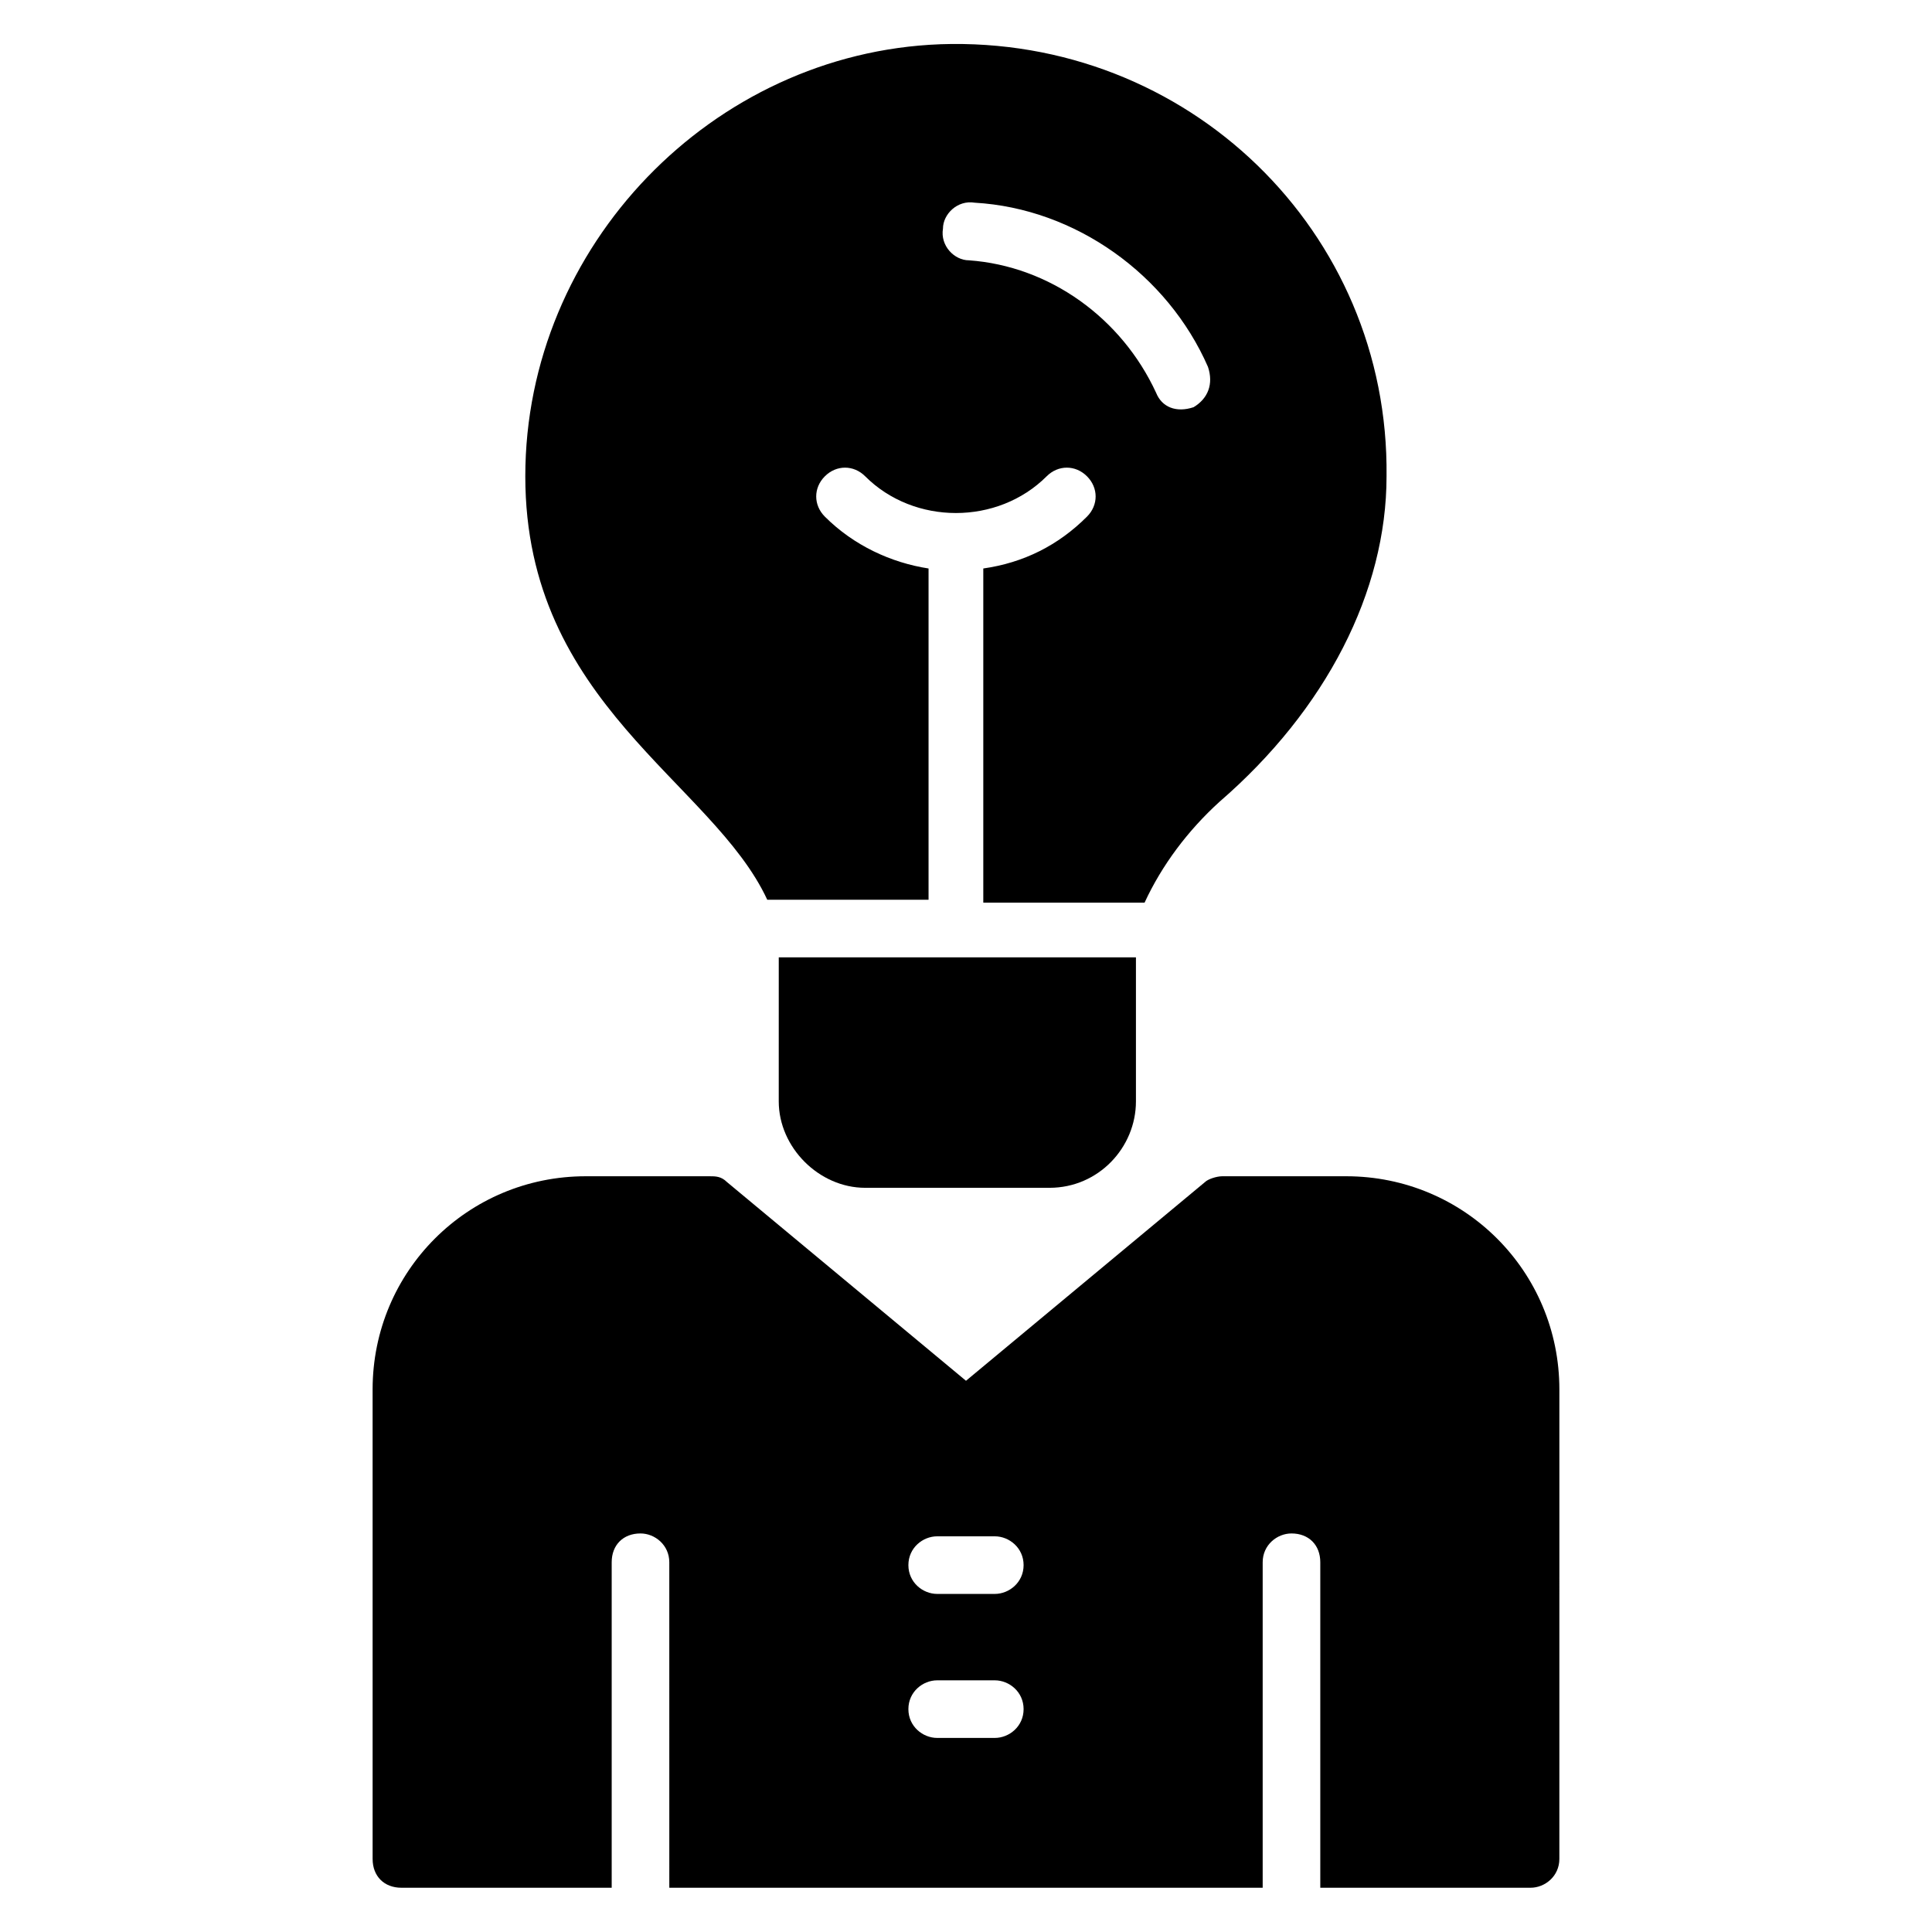
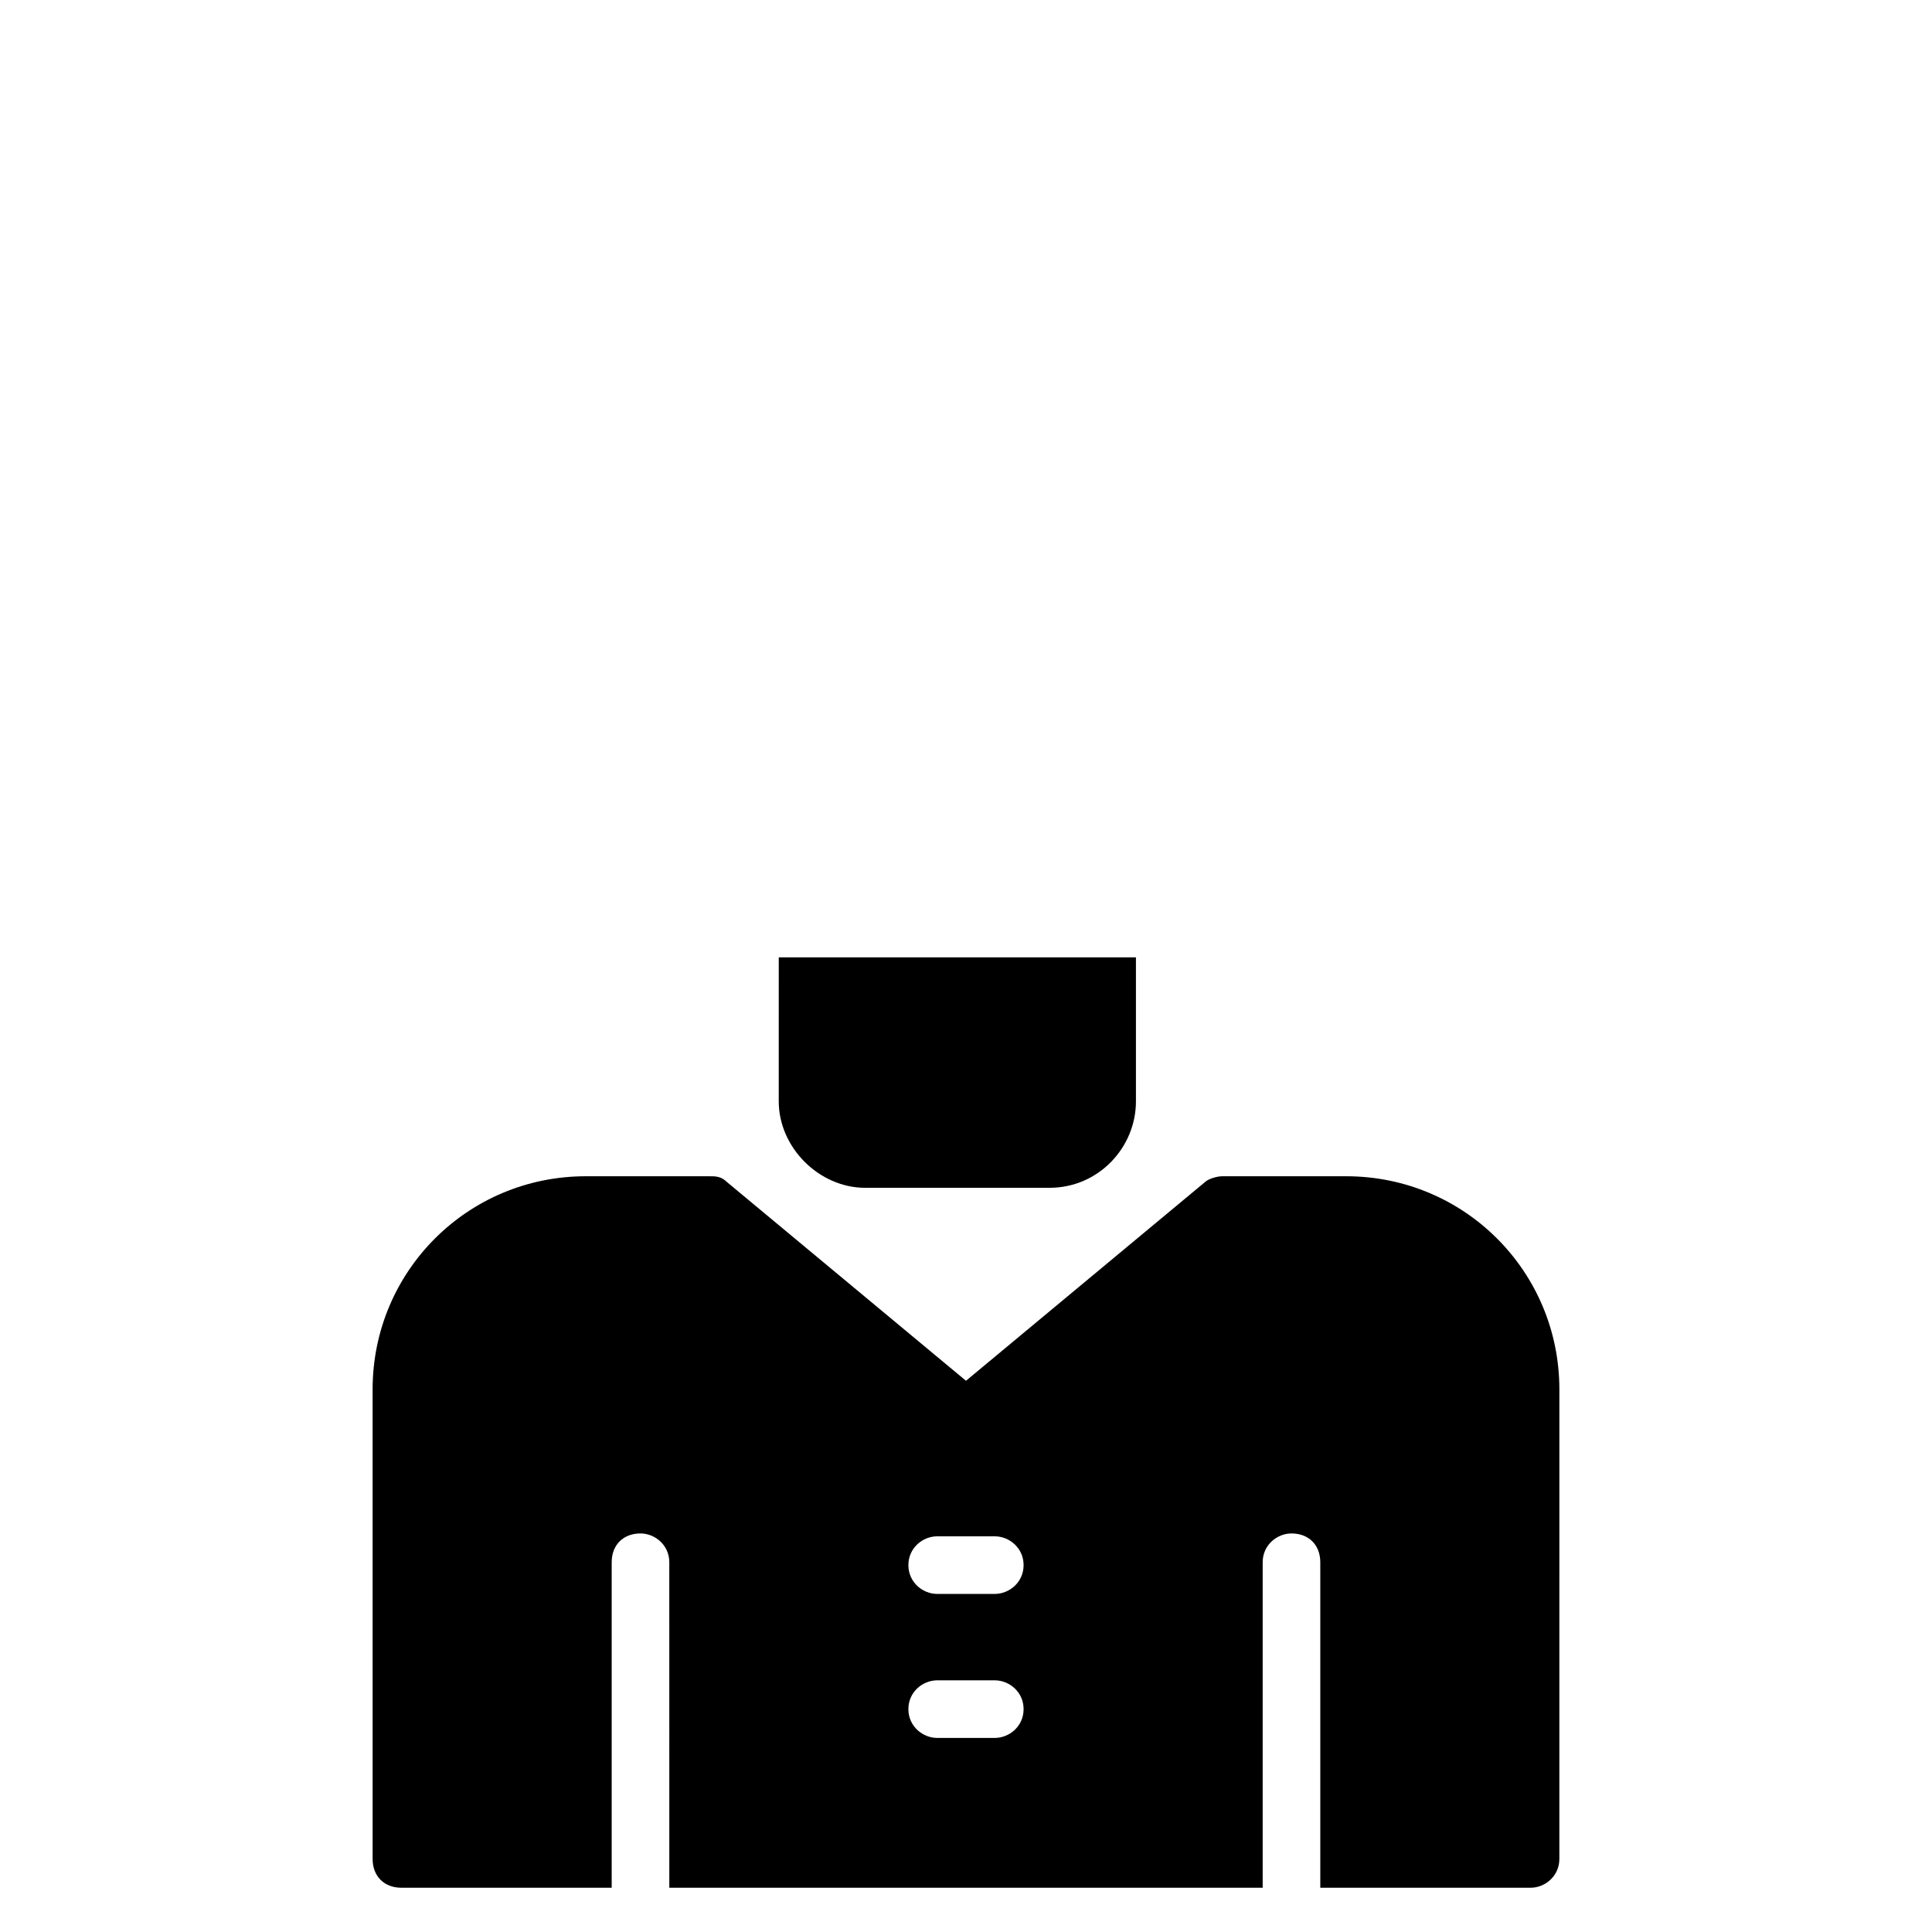
<svg xmlns="http://www.w3.org/2000/svg" fill="#000000" width="800px" height="800px" version="1.1" viewBox="144 144 512 512">
  <g>
    <path d="m350.38 397.71h94.656v38.168c0 12.215-9.922 22.902-22.902 22.902h-48.855c-12.215 0-22.902-10.688-22.902-22.902z" />
-     <path d="m393.13 155.73c-60.305 2.289-109.92 53.434-109.92 114.5 0 60.305 49.617 80.914 64.121 112.21h42.746v-87.785c-9.922-1.527-19.848-6.106-27.48-13.742-3.055-3.055-3.055-7.633 0-10.688 3.055-3.055 7.633-3.055 10.688 0 12.977 12.977 35.113 12.977 48.09 0 3.055-3.055 7.633-3.055 10.688 0 3.055 3.055 3.055 7.633 0 10.688-7.633 7.633-16.793 12.215-27.48 13.742v88.547h42.746c4.582-9.922 11.449-19.082 19.848-26.719 28.242-24.426 44.273-55.723 44.273-86.258 0.766-64.883-52.668-116.79-118.32-114.5zm67.176 96.184c-4.582 1.527-8.398 0-9.922-3.816-9.16-19.848-28.242-33.586-49.617-35.113-3.816 0-7.633-3.816-6.871-8.398 0-3.816 3.816-7.633 8.398-6.871 26.719 1.527 51.145 19.082 61.832 43.512 1.52 4.578-0.004 8.395-3.82 10.688z" />
    <path d="m500.76 455.72h-32.824c-1.527 0-3.816 0.762-4.582 1.527l-63.355 52.672-63.359-52.672c-1.527-1.527-3.055-1.527-4.582-1.527h-32.824c-31.297 0-56.488 25.191-56.488 56.488l0.004 124.43c0 4.582 3.055 7.633 7.633 7.633h55.723v-86.258c0-4.582 3.055-7.633 7.633-7.633 3.816 0 7.633 3.055 7.633 7.633l0.004 86.258h157.25v-86.258c0-4.582 3.816-7.633 7.633-7.633 4.582 0 7.633 3.055 7.633 7.633v86.258h55.723c3.816 0 7.633-3.055 7.633-7.633l0.004-124.43c0-31.297-25.191-56.488-56.488-56.488zm-93.129 148.85h-15.266c-3.816 0-7.633-3.055-7.633-7.633 0-4.582 3.816-7.633 7.633-7.633h15.266c3.816 0 7.633 3.055 7.633 7.633 0 4.582-3.816 7.633-7.633 7.633zm0-38.164h-15.266c-3.816 0-7.633-3.055-7.633-7.633 0-4.582 3.816-7.633 7.633-7.633h15.266c3.816 0 7.633 3.055 7.633 7.633s-3.816 7.633-7.633 7.633z" />
  </g>
</svg>